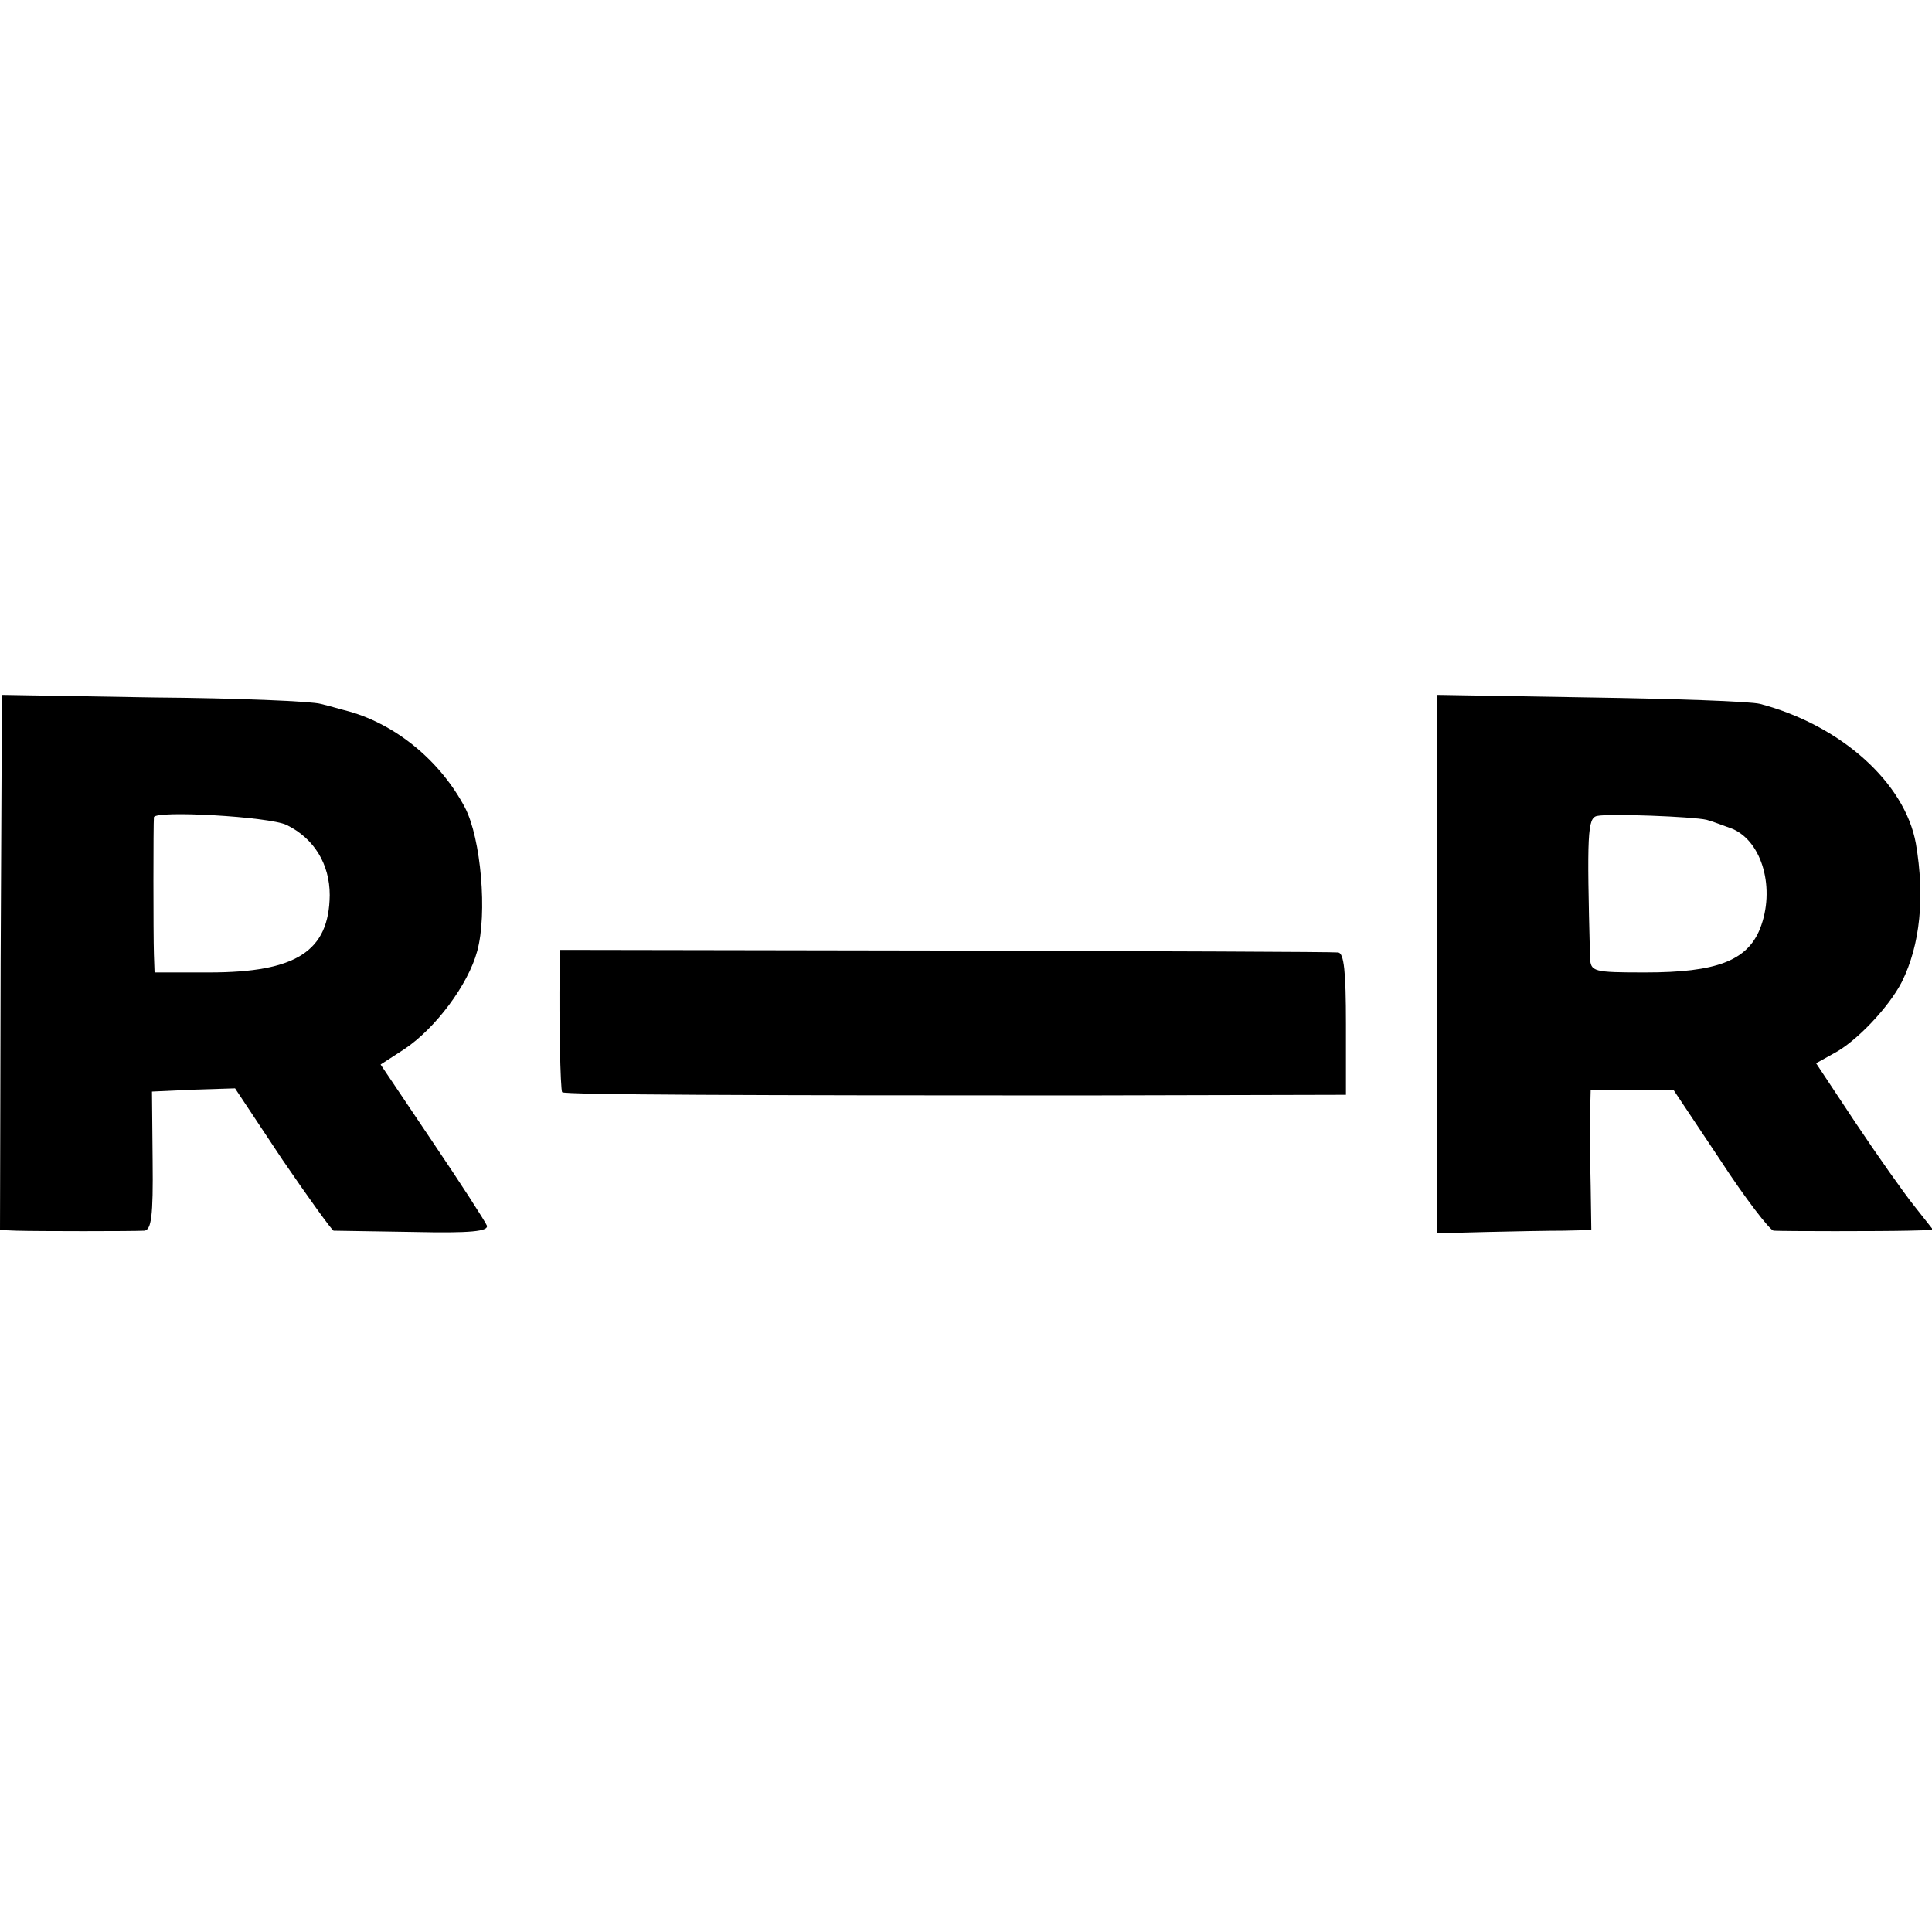
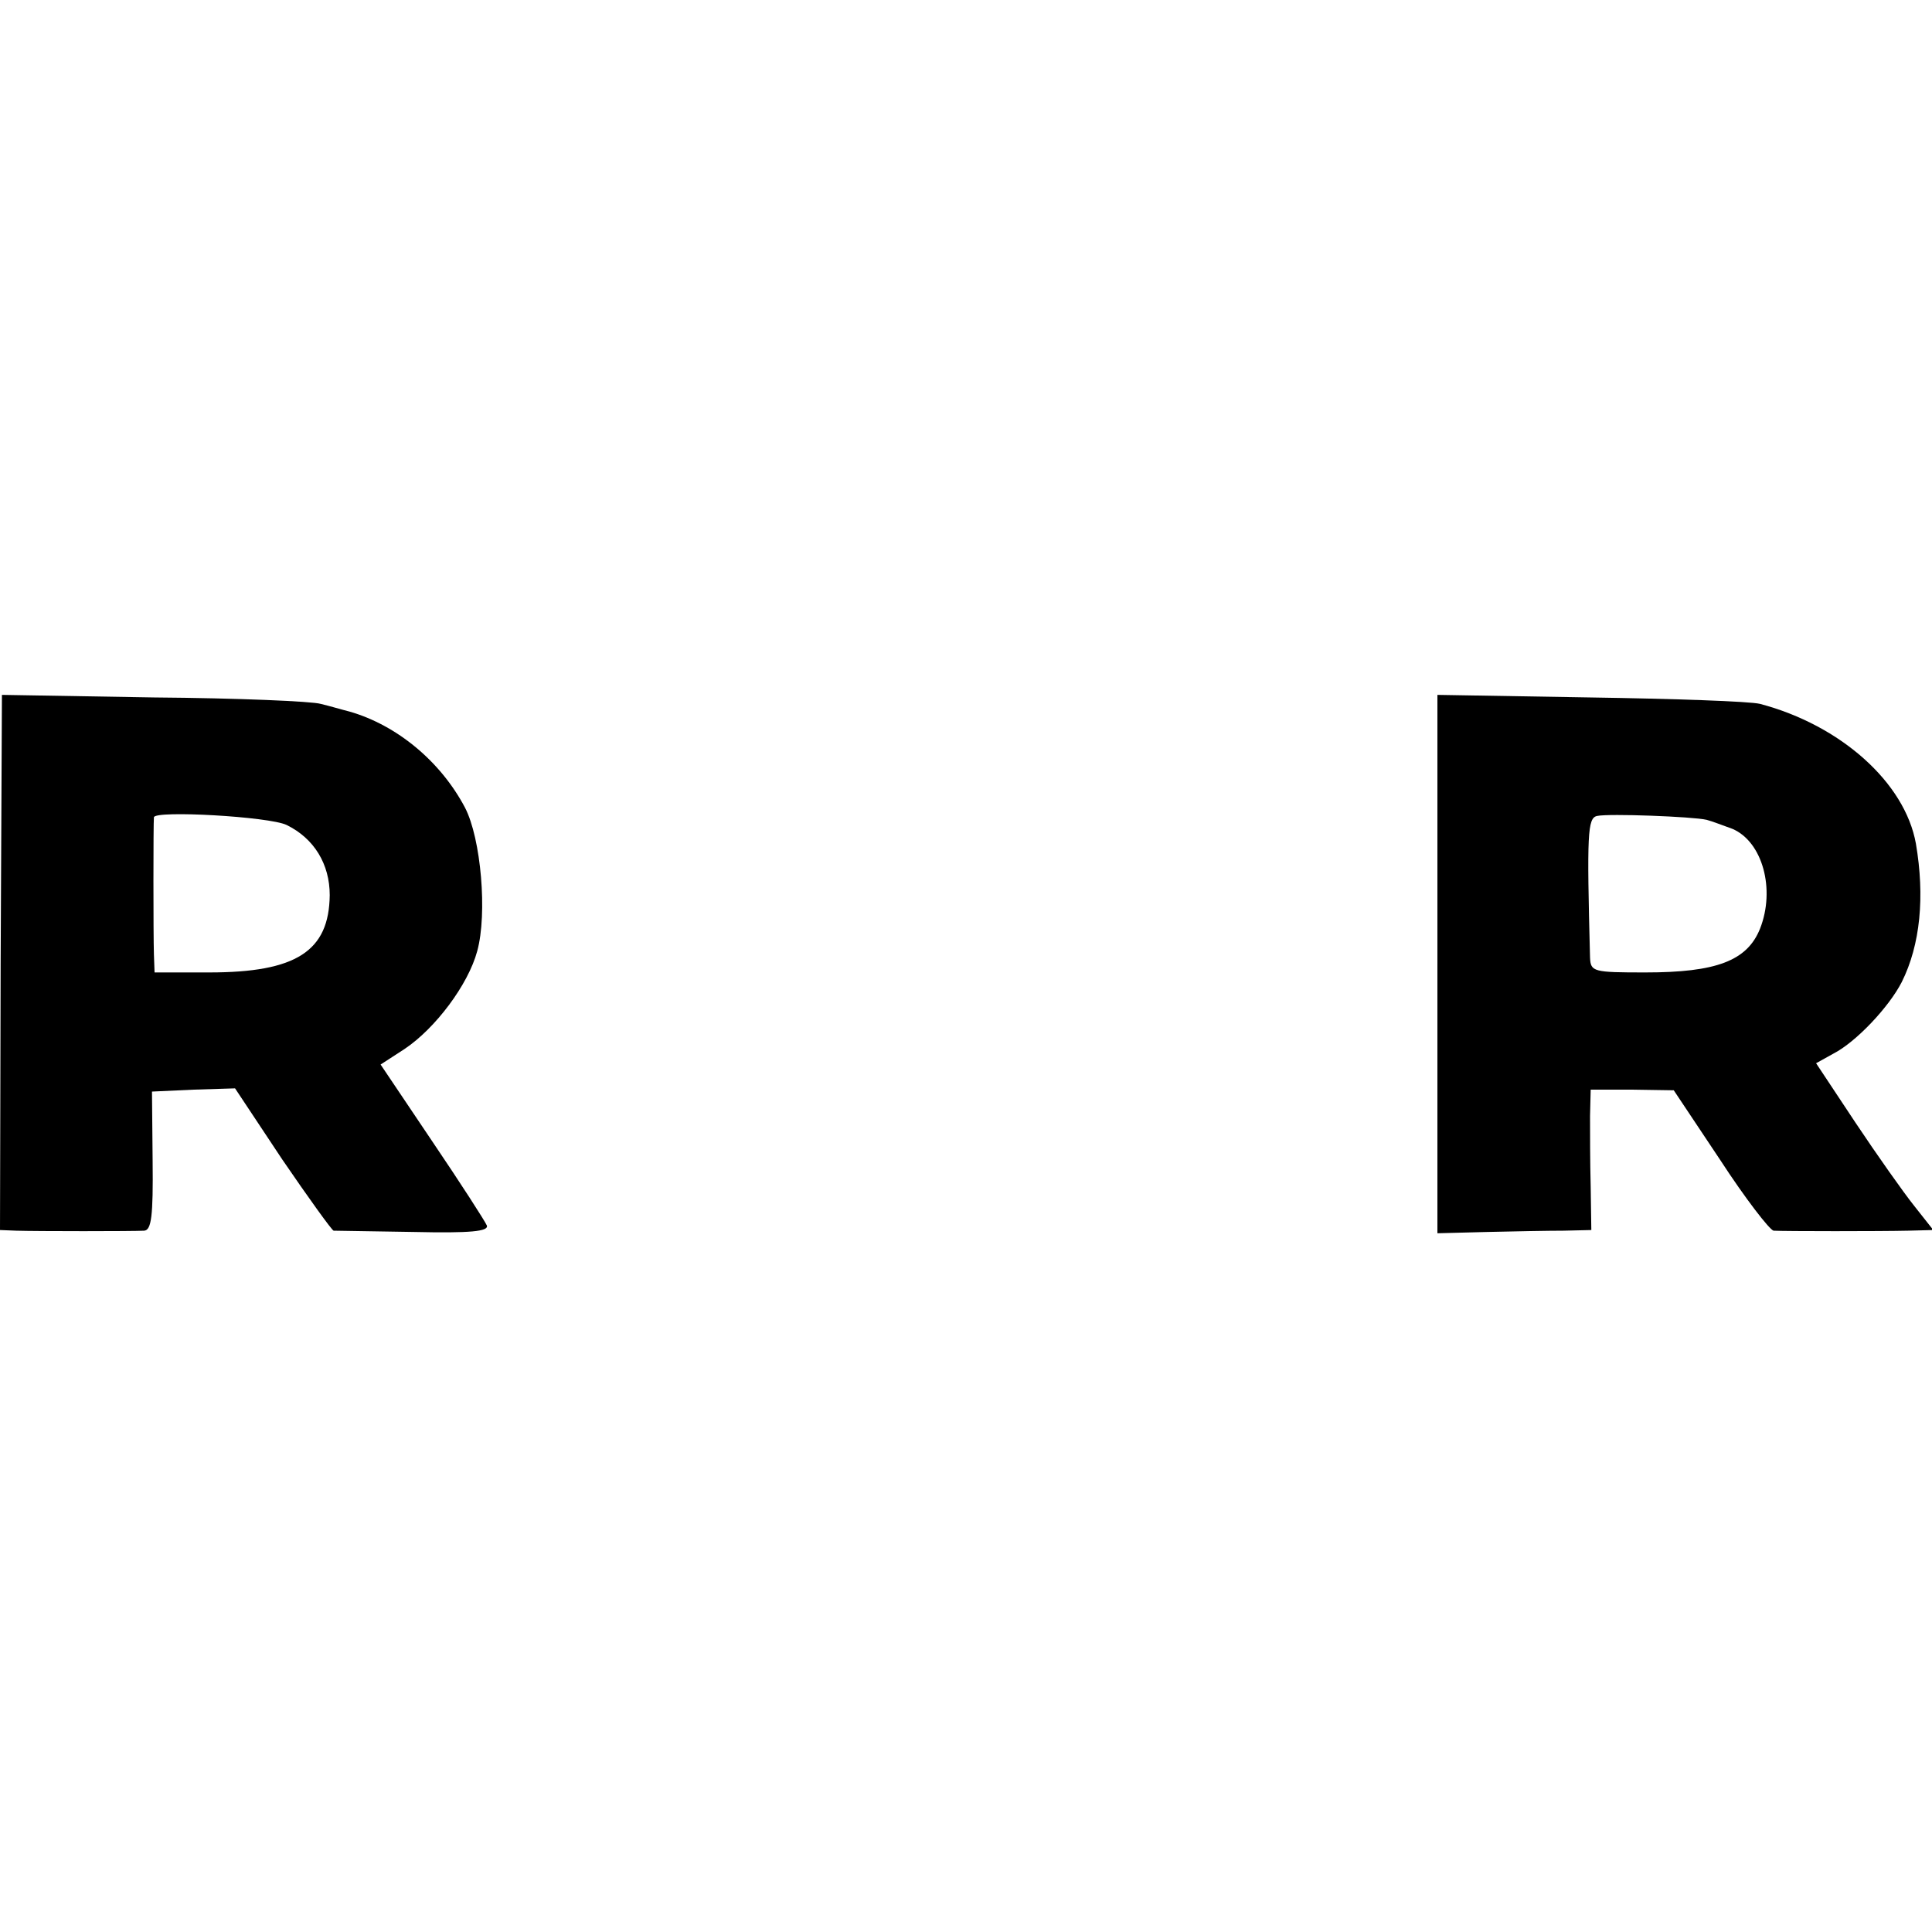
<svg xmlns="http://www.w3.org/2000/svg" version="1.0" width="300pt" height="300pt" viewBox="0 0 300 300" preserveAspectRatio="xMidYMid meet">
  <g transform="translate(0,300) scale(0.1,-0.1)" fill="#000000" stroke="none">
    <path d="M1 1505 l-1 -415 25 -1 c32 -1 181 -1 199 0 11 1 14 22 13 109 l-1 107 65 3 64 2 73 -110 c41 -60 77 -110 80 -111 4 0 60 -1 125 -2 88 -2 116 1 113 10 -3 7 -41 66 -85 131 l-80 119 37 24 c48 32 99 100 113 152 16 58 6 175 -19 223 -38 72 -106 128 -179 149 -12 3 -32 9 -45 12 -13 4 -129 9 -259 10 l-236 4 -2 -416z m444 214 c43 -21 67 -61 67 -109 -1 -87 -52 -120 -187 -120 l-85 0 -1 28 c-1 30 -1 204 0 213 2 11 179 1 206 -12z" />
    <path d="M2232 1503 l0 -418 77 2 c42 1 95 2 119 2 l43 1 -1 68 c-1 37 -1 86 -1 109 l1 41 64 0 65 -1 72 -108 c39 -60 77 -109 83 -110 18 -1 167 -1 209 0 l39 1 -30 38 c-16 20 -57 78 -91 129 l-61 92 27 15 c35 18 86 72 106 111 29 58 36 133 22 215 -17 95 -117 184 -242 217 -16 4 -134 8 -264 10 l-237 4 0 -418z m418 224 c8 -2 26 -9 40 -14 47 -20 67 -94 43 -155 -20 -50 -68 -68 -178 -68 -81 0 -85 1 -86 23 -5 192 -4 217 11 220 18 4 149 -1 170 -6z" />
-     <path d="M869 1485 c-1 -62 1 -178 4 -181 4 -4 294 -5 805 -5 l412 1 0 110 c0 81 -3 110 -12 111 -7 1 -282 2 -610 3 l-598 1 -1 -40z" />
  </g>
</svg>